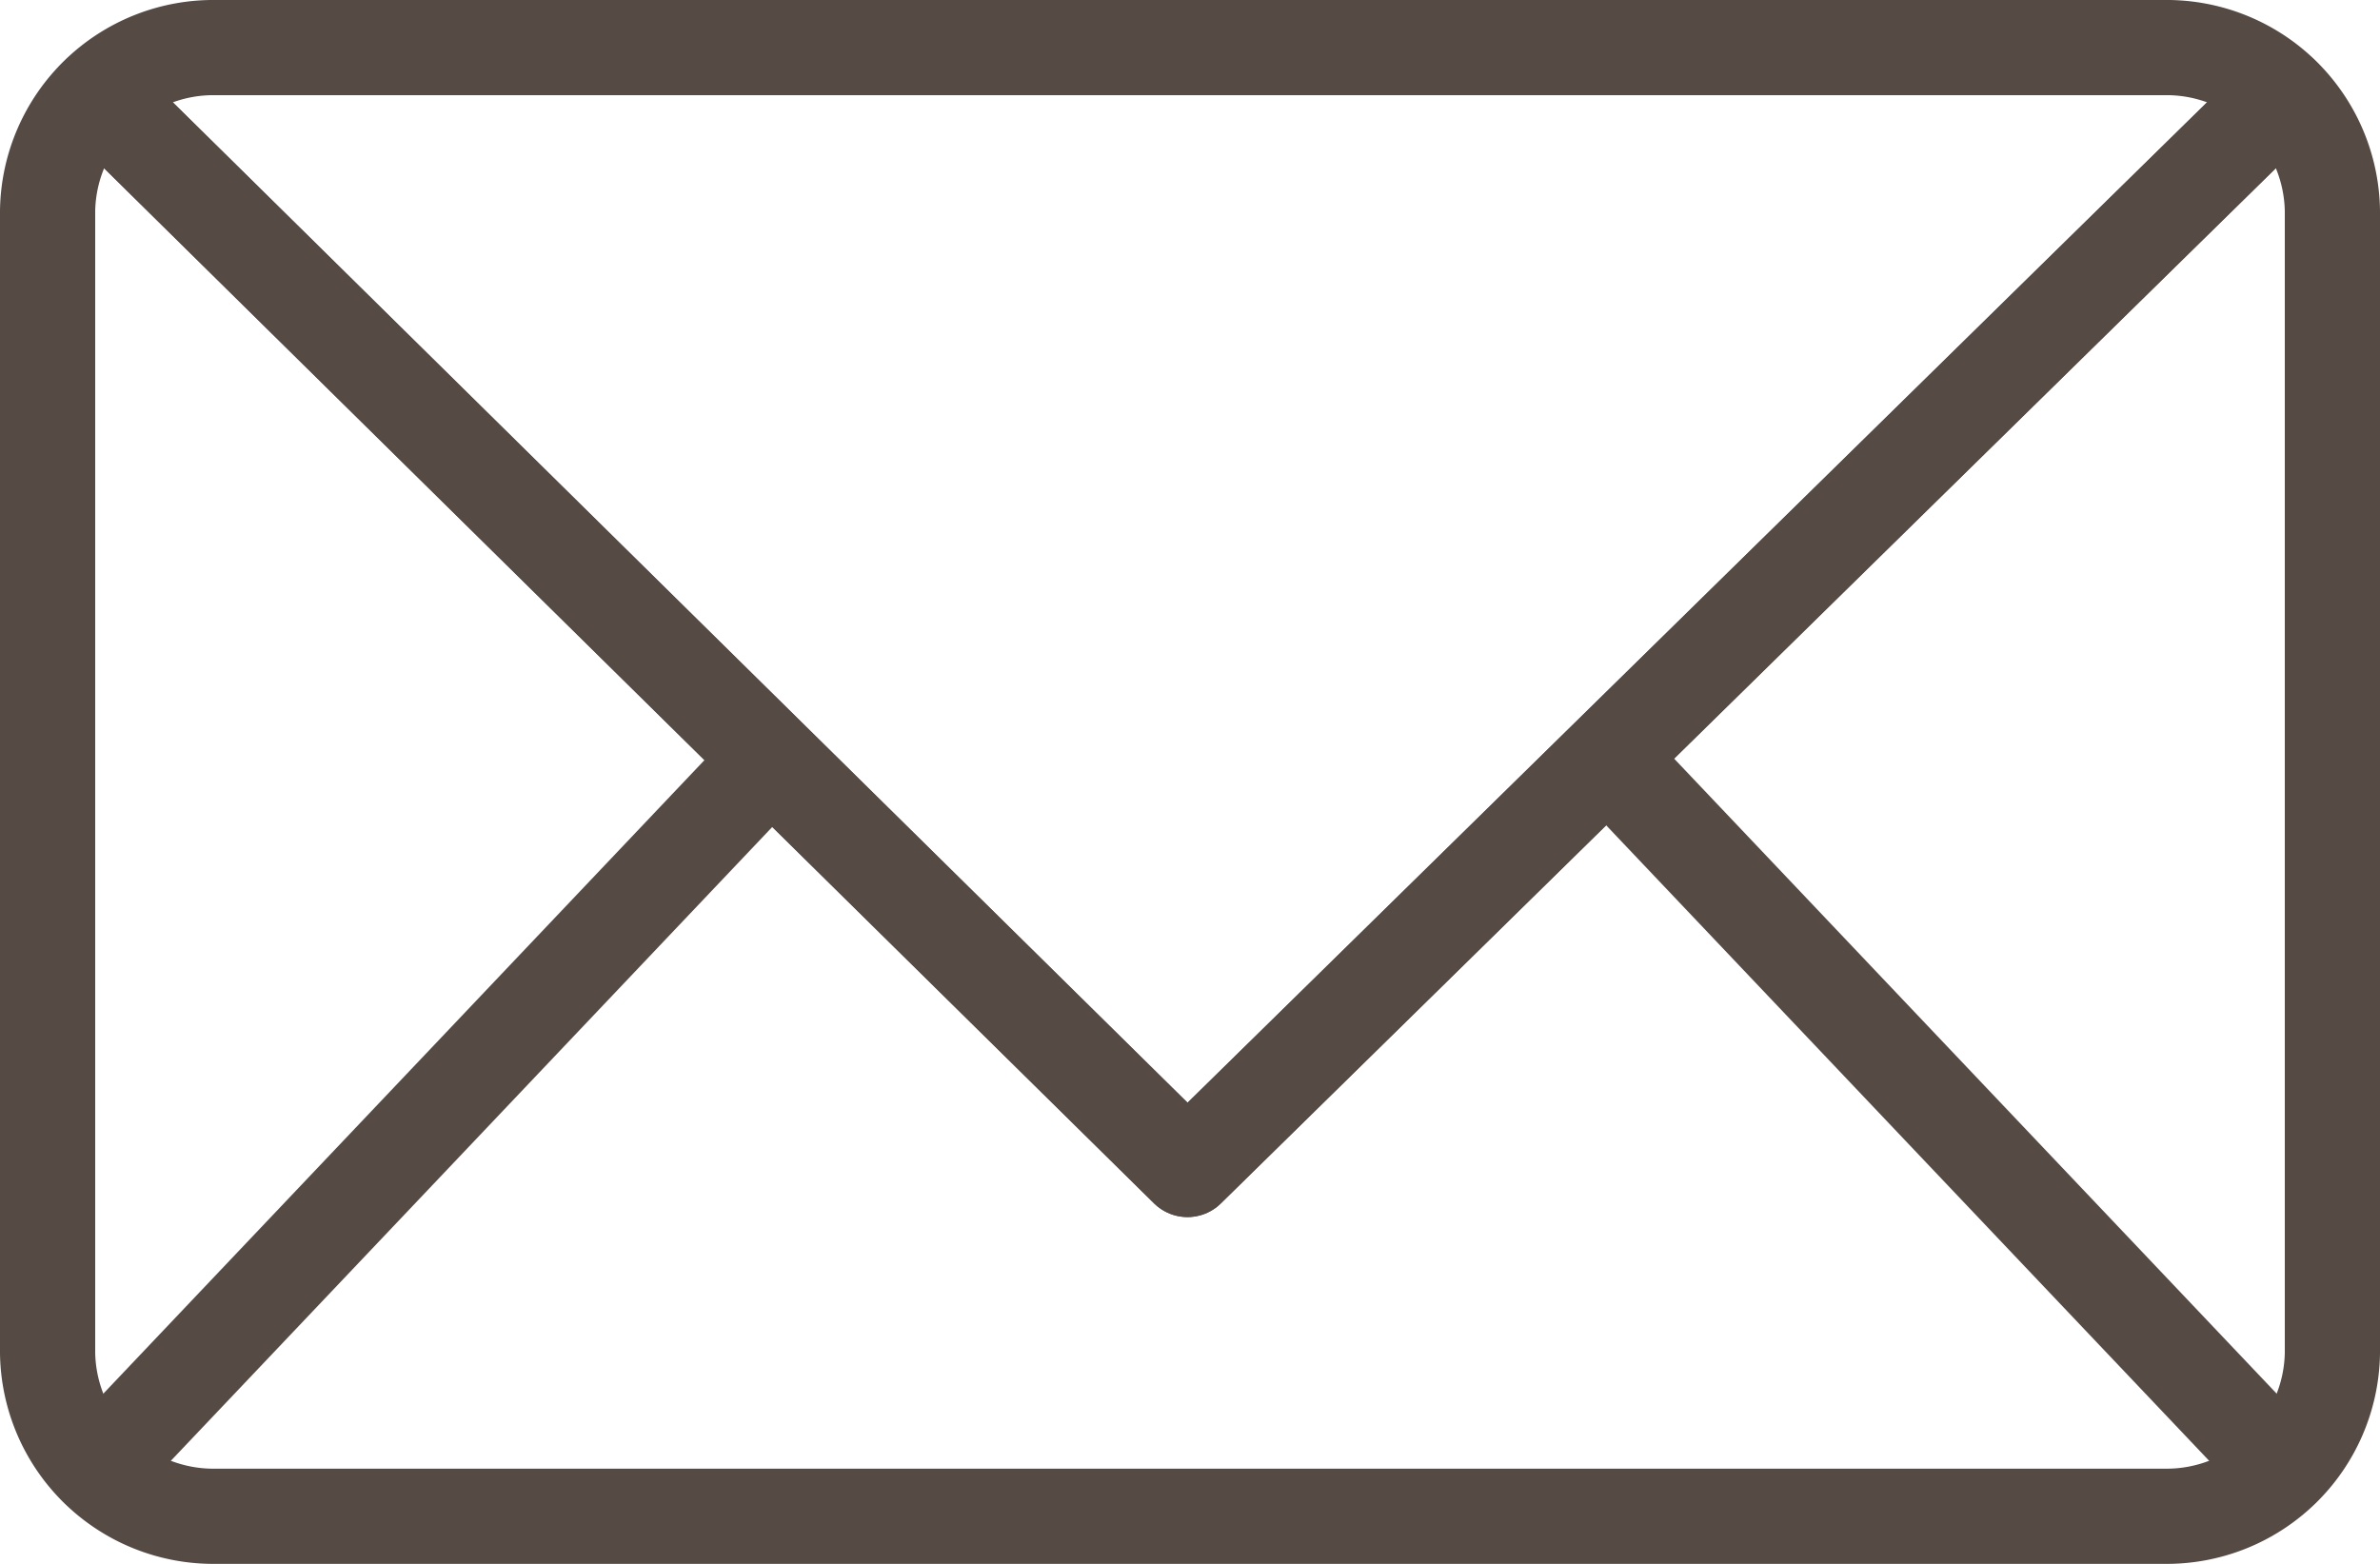
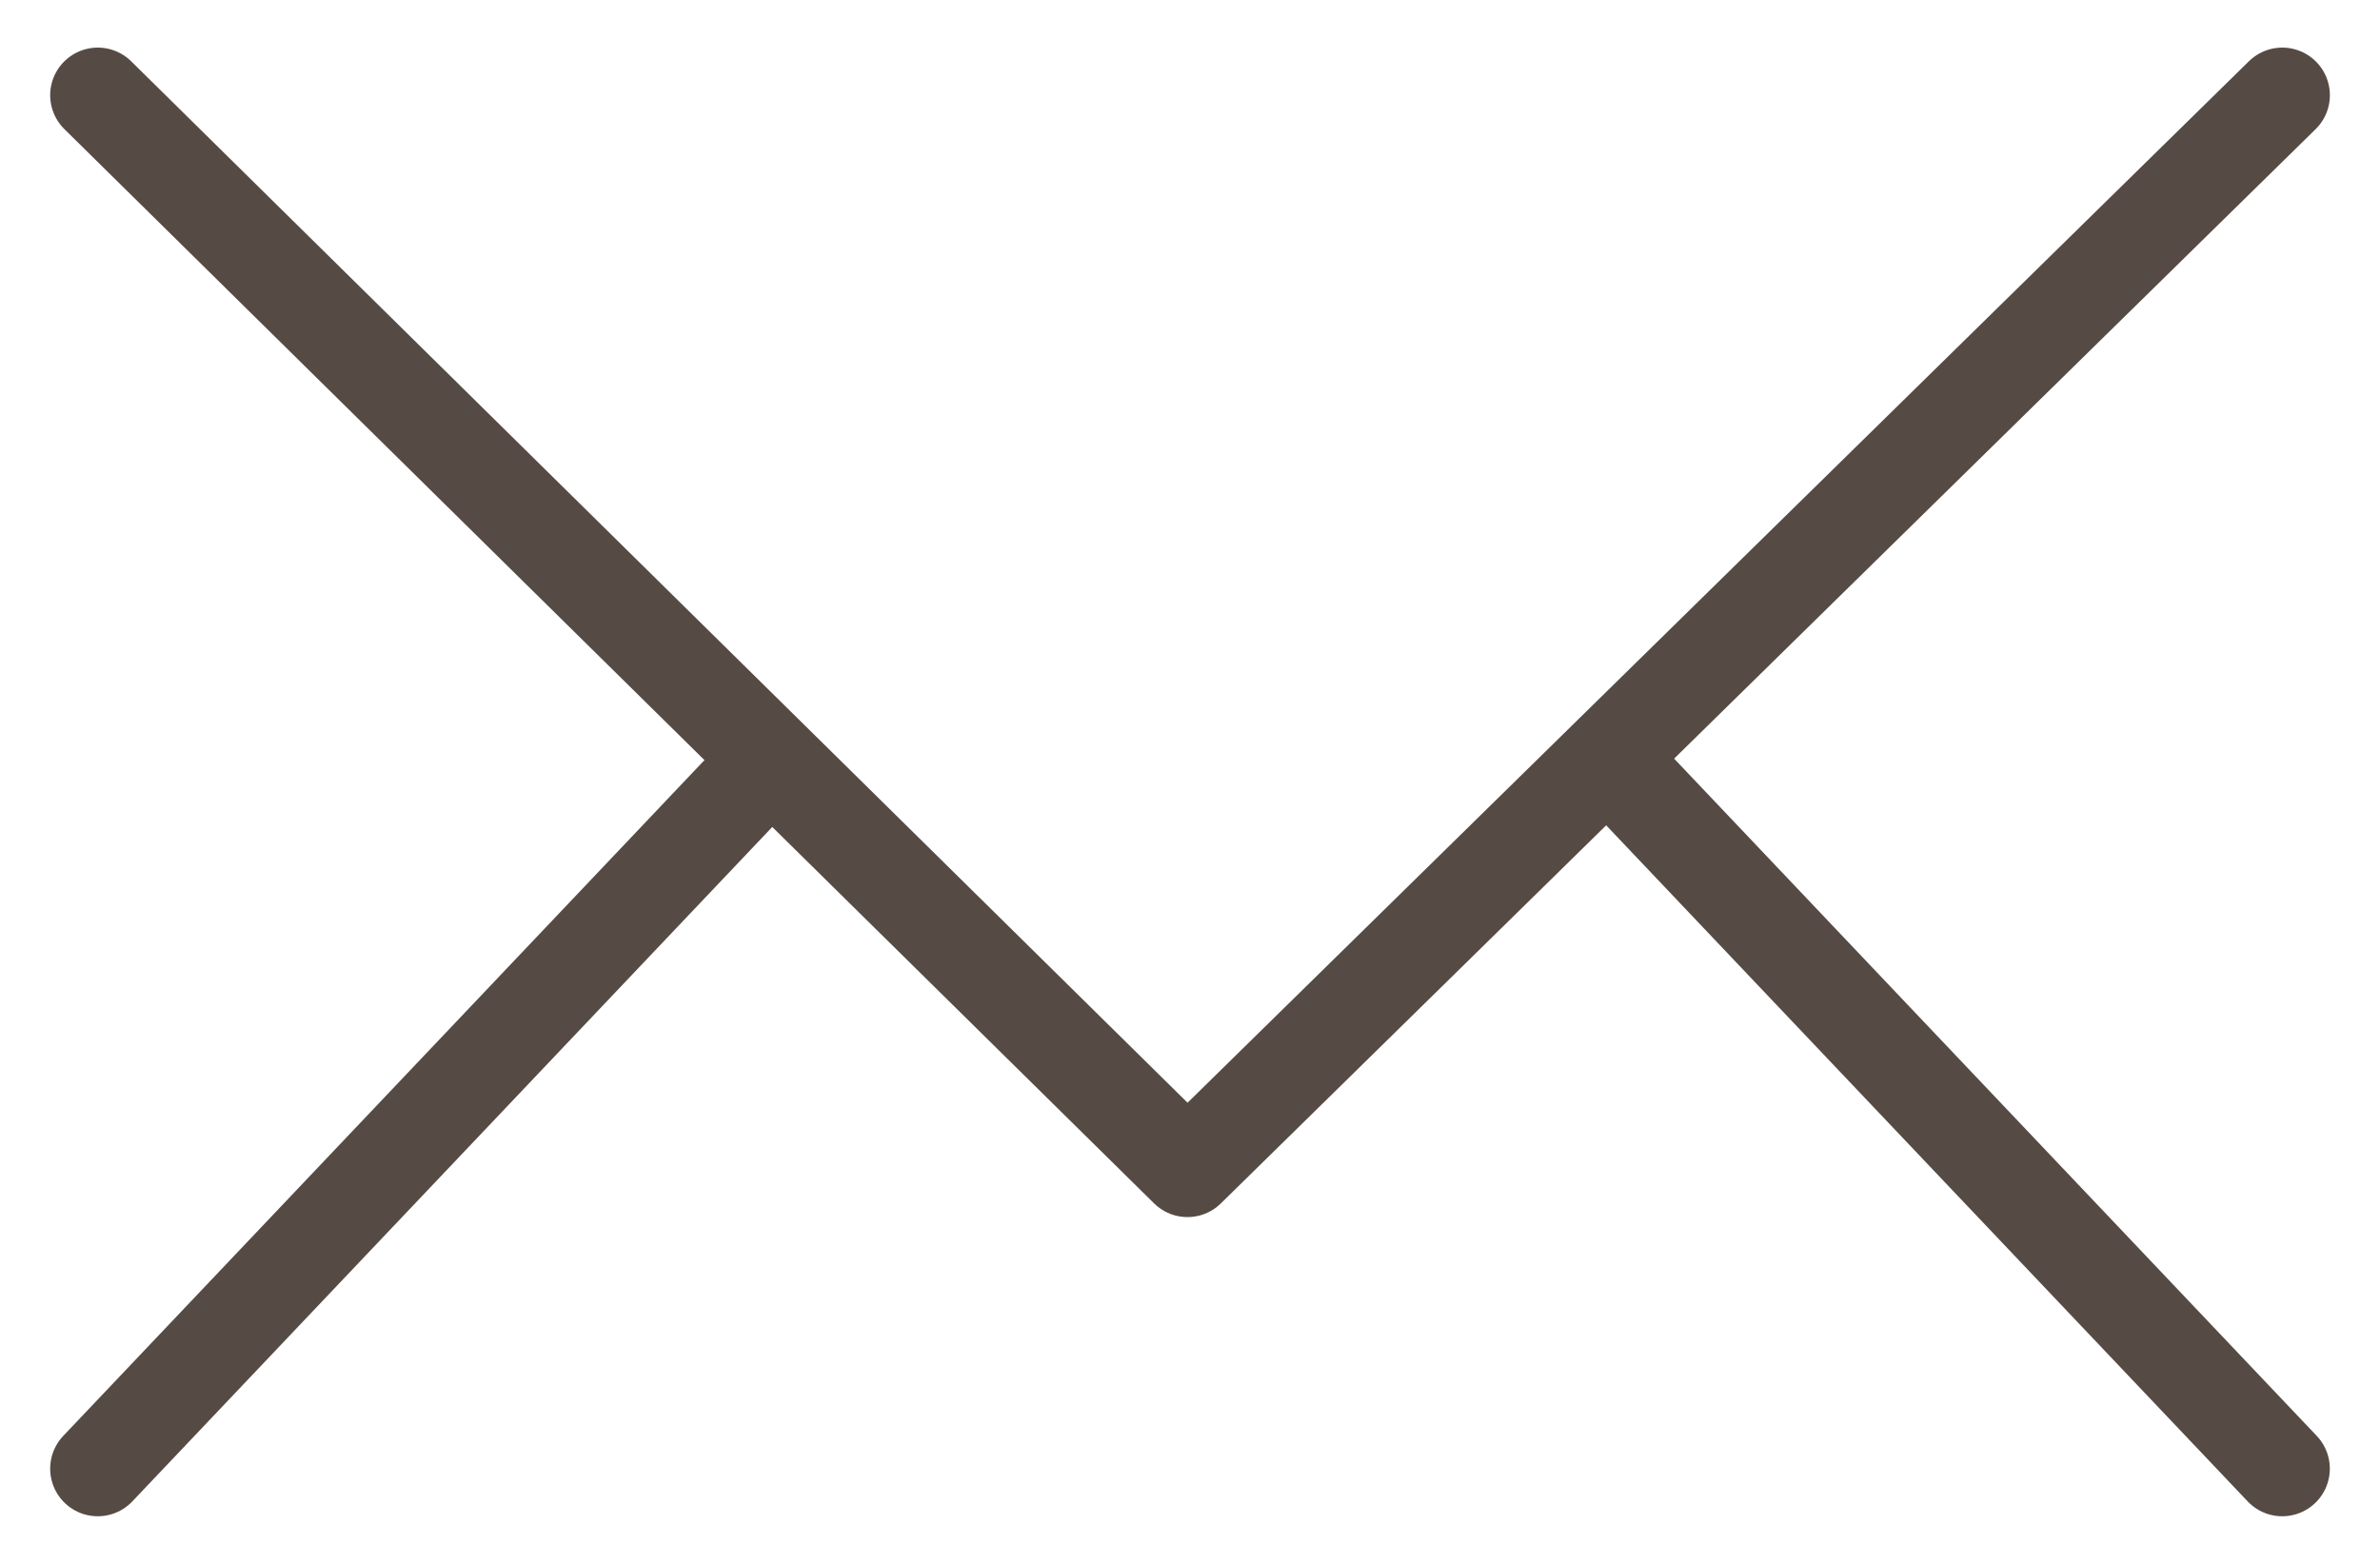
<svg xmlns="http://www.w3.org/2000/svg" width="50" height="32.857" viewBox="0 0 50 32.857">
  <defs>
    <style>.a{fill:none;stroke:#554b44;stroke-linecap:round;stroke-linejoin:round;stroke-width:2px;}</style>
  </defs>
  <g transform="translate(-522.174 -1836.766)">
-     <path class="a" d="M335.638,230.623H294.71a3.483,3.483,0,0,1-3.536-3.428v-24a3.483,3.483,0,0,1,3.536-3.429h40.928a3.484,3.484,0,0,1,3.536,3.429v24A3.483,3.483,0,0,1,335.638,230.623Z" transform="translate(232 1638)" />
-     <path class="a" d="M338.121,200.766l-23,22.571-22.893-22.571" transform="translate(232 1638)" />
    <path class="a" d="M338.121,200.766l-23,22.571-22.893-22.571" transform="translate(232 1638)" />
    <line class="a" x1="13.689" y2="14.428" transform="translate(524.228 1853.195)" />
    <line class="a" x2="13.689" y2="14.428" transform="translate(556.431 1853.195)" />
  </g>
</svg>